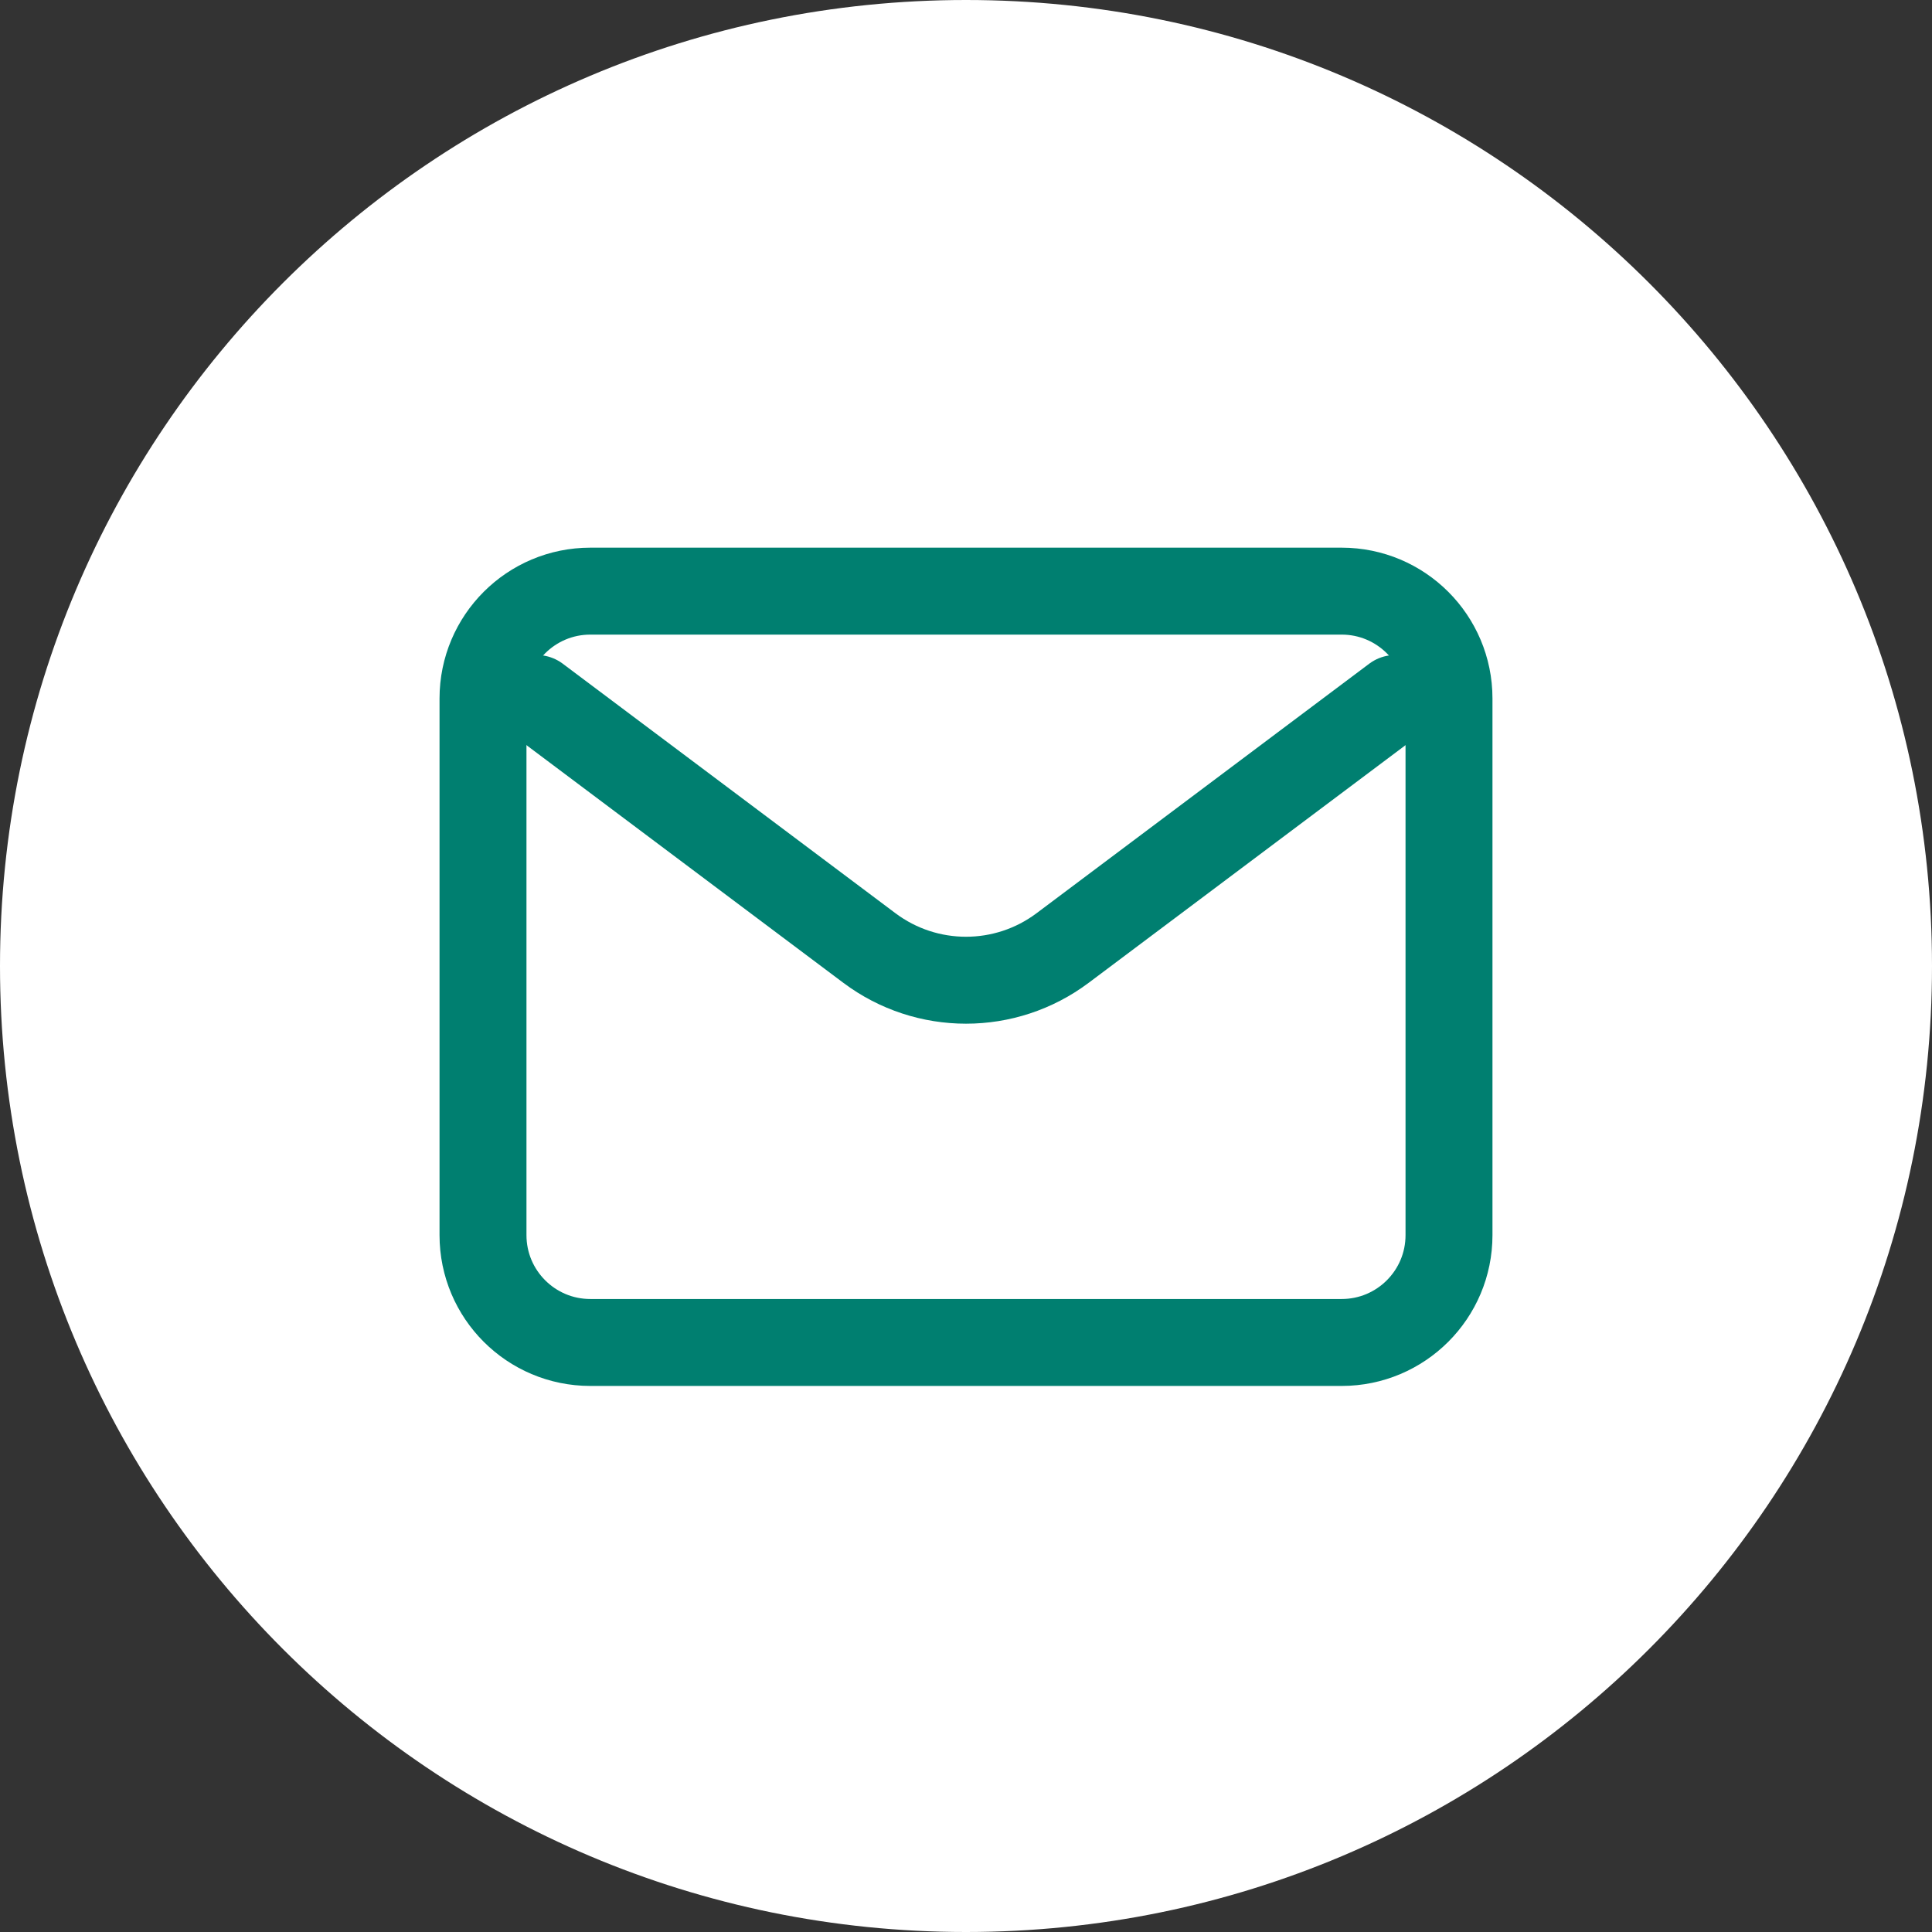
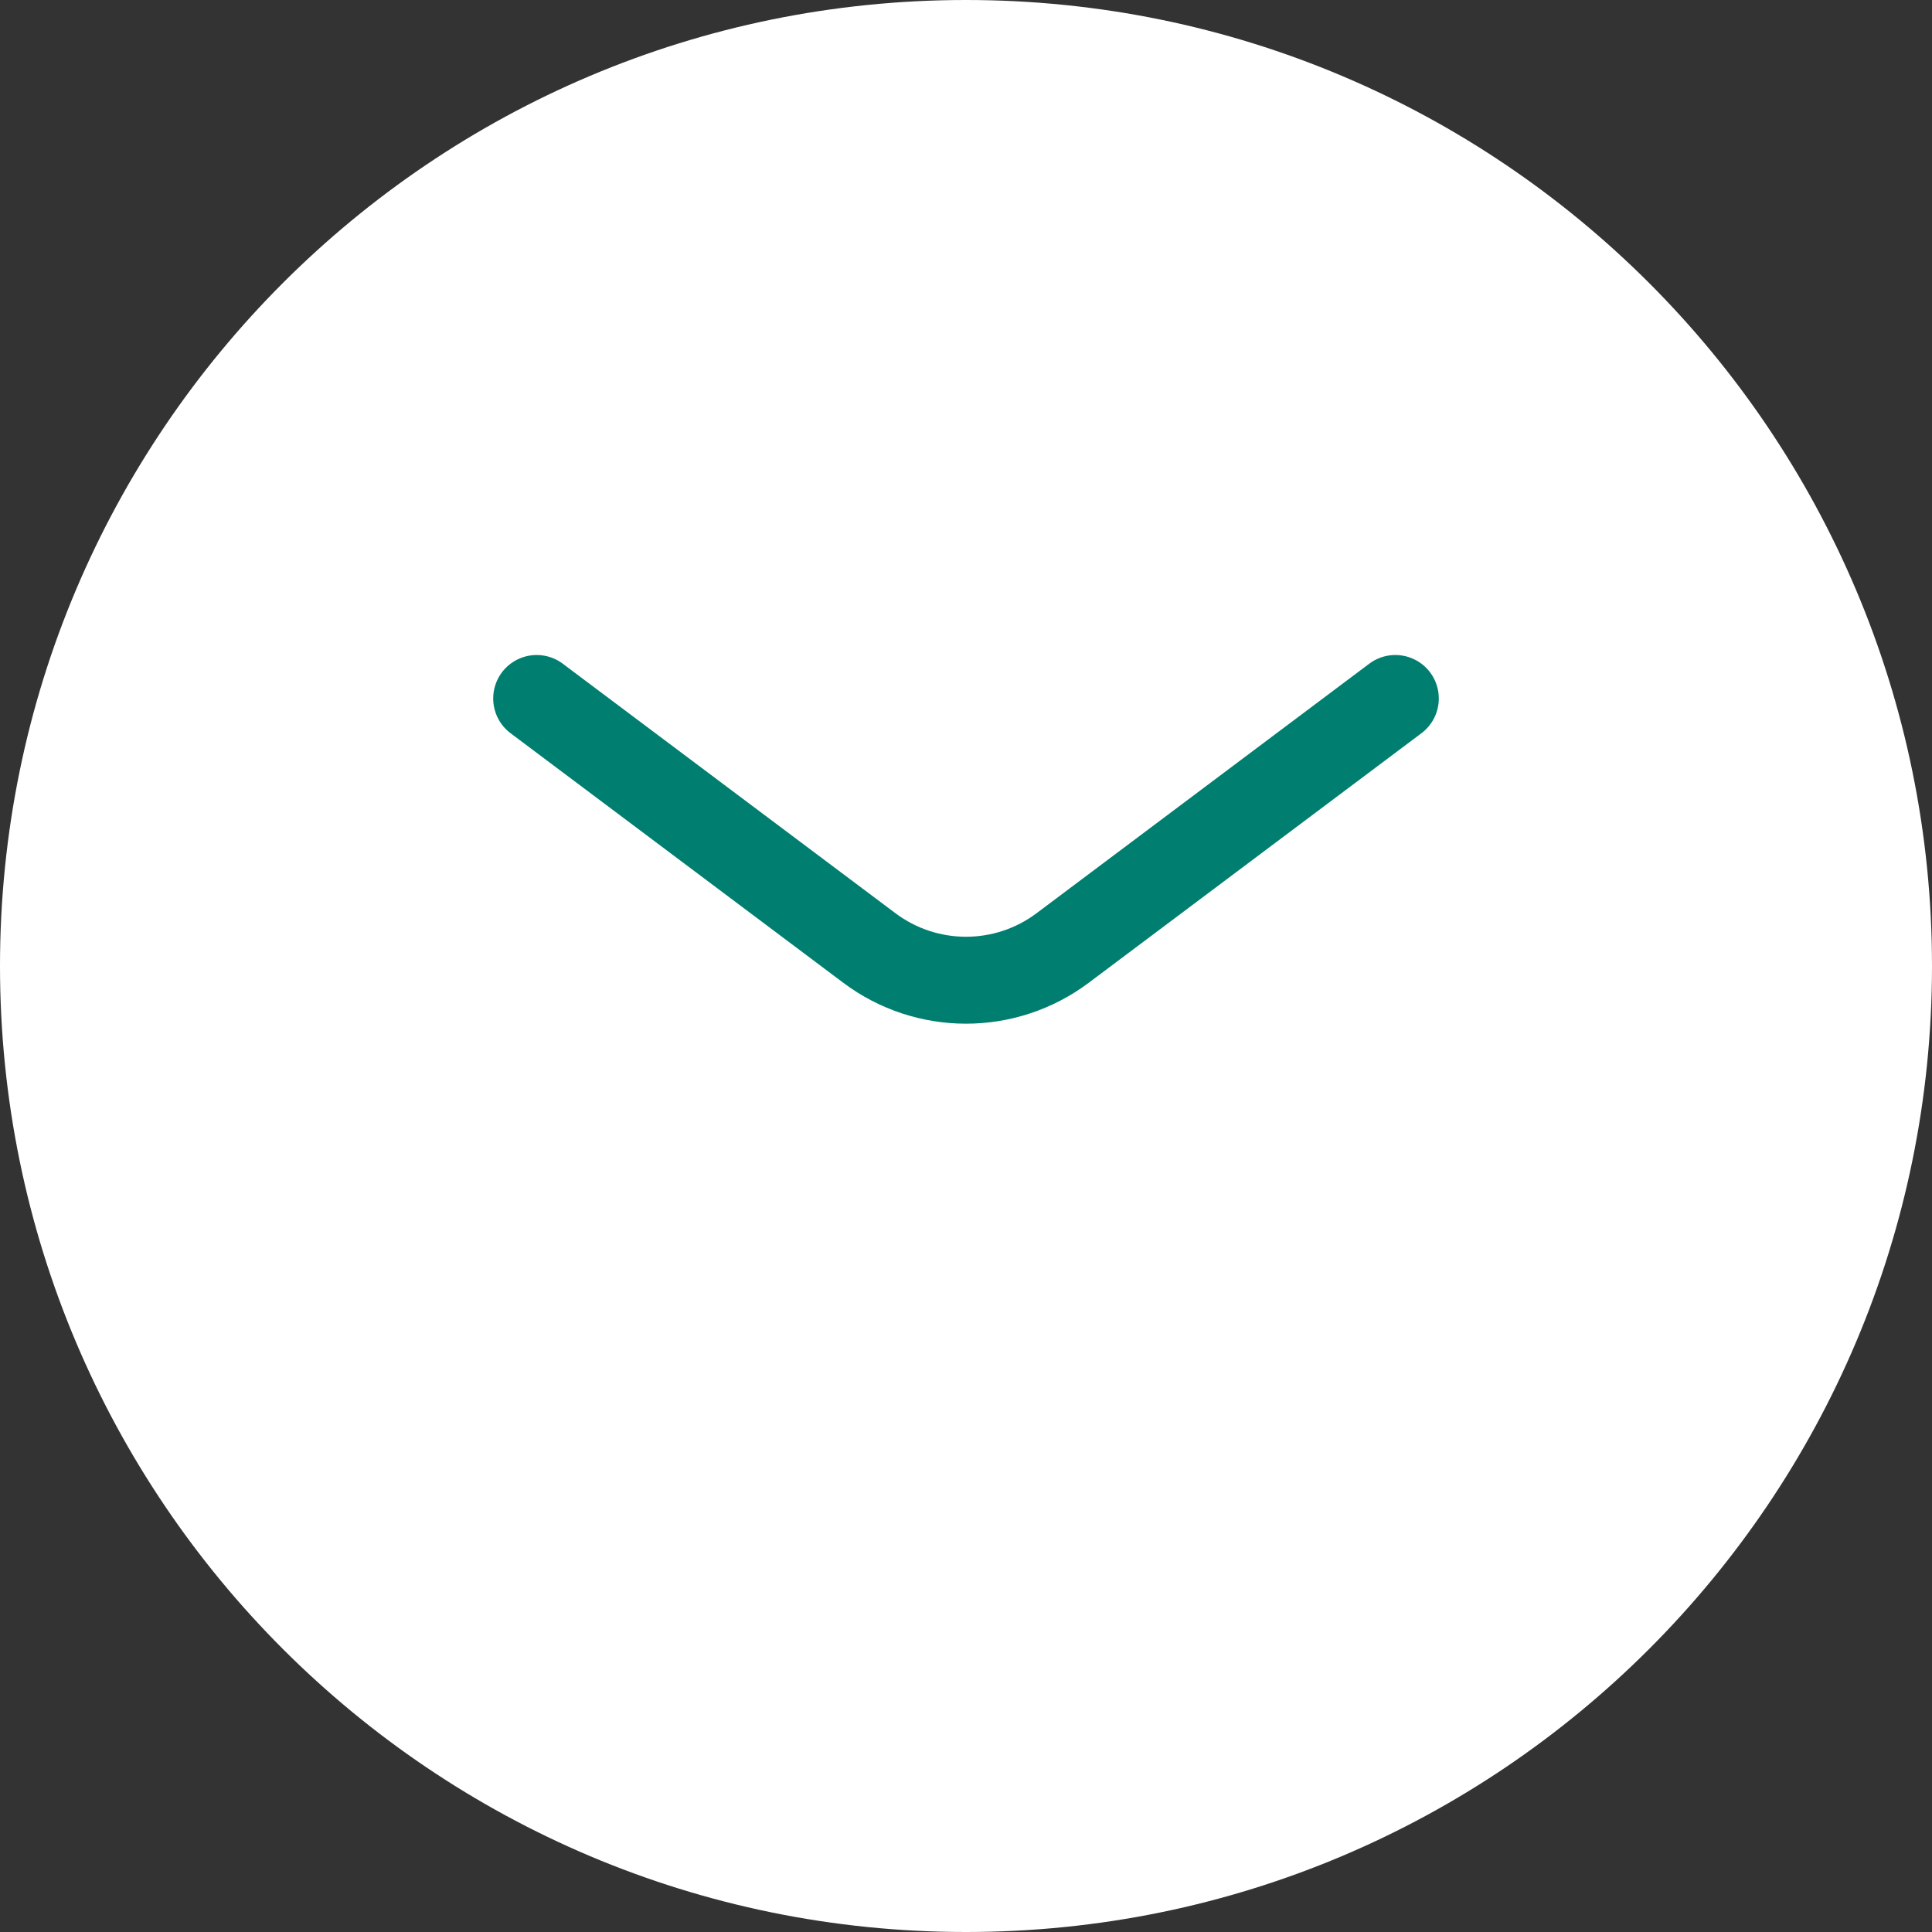
<svg xmlns="http://www.w3.org/2000/svg" width="800" height="800" viewBox="0 0 800 800" fill="none">
  <rect x="0" y="0" width="800" height="800" fill="#333333" stroke="none" />
  <g clip-path="url(#clip0_11_6)">
    <path d="M399.999 0C620.925 0 800 179.1 800 400.001C800 620.903 620.925 800 399.999 800C179.072 800 0 620.9 0 400.001C0 179.103 179.075 0 399.999 0Z" fill="white" />
    <path d="M222.222 289.223L360 392.556C383.705 410.333 416.296 410.333 440 392.556L577.778 289.222" stroke="#007F70" stroke-width="36" stroke-linecap="round" stroke-linejoin="round" />
-     <path d="M555.556 244.778H244.444C219.898 244.778 200 264.676 200 289.222V511.445C200 535.991 219.898 555.889 244.444 555.889H555.556C580.102 555.889 600 535.991 600 511.445V289.222C600 264.676 580.102 244.778 555.556 244.778Z" stroke="#007F70" stroke-width="36" stroke-linecap="round" />
  </g>
  <defs>
    <clipPath id="clip0_11_6">
      <rect width="800" height="800" fill="white" />
    </clipPath>
  </defs>
</svg>